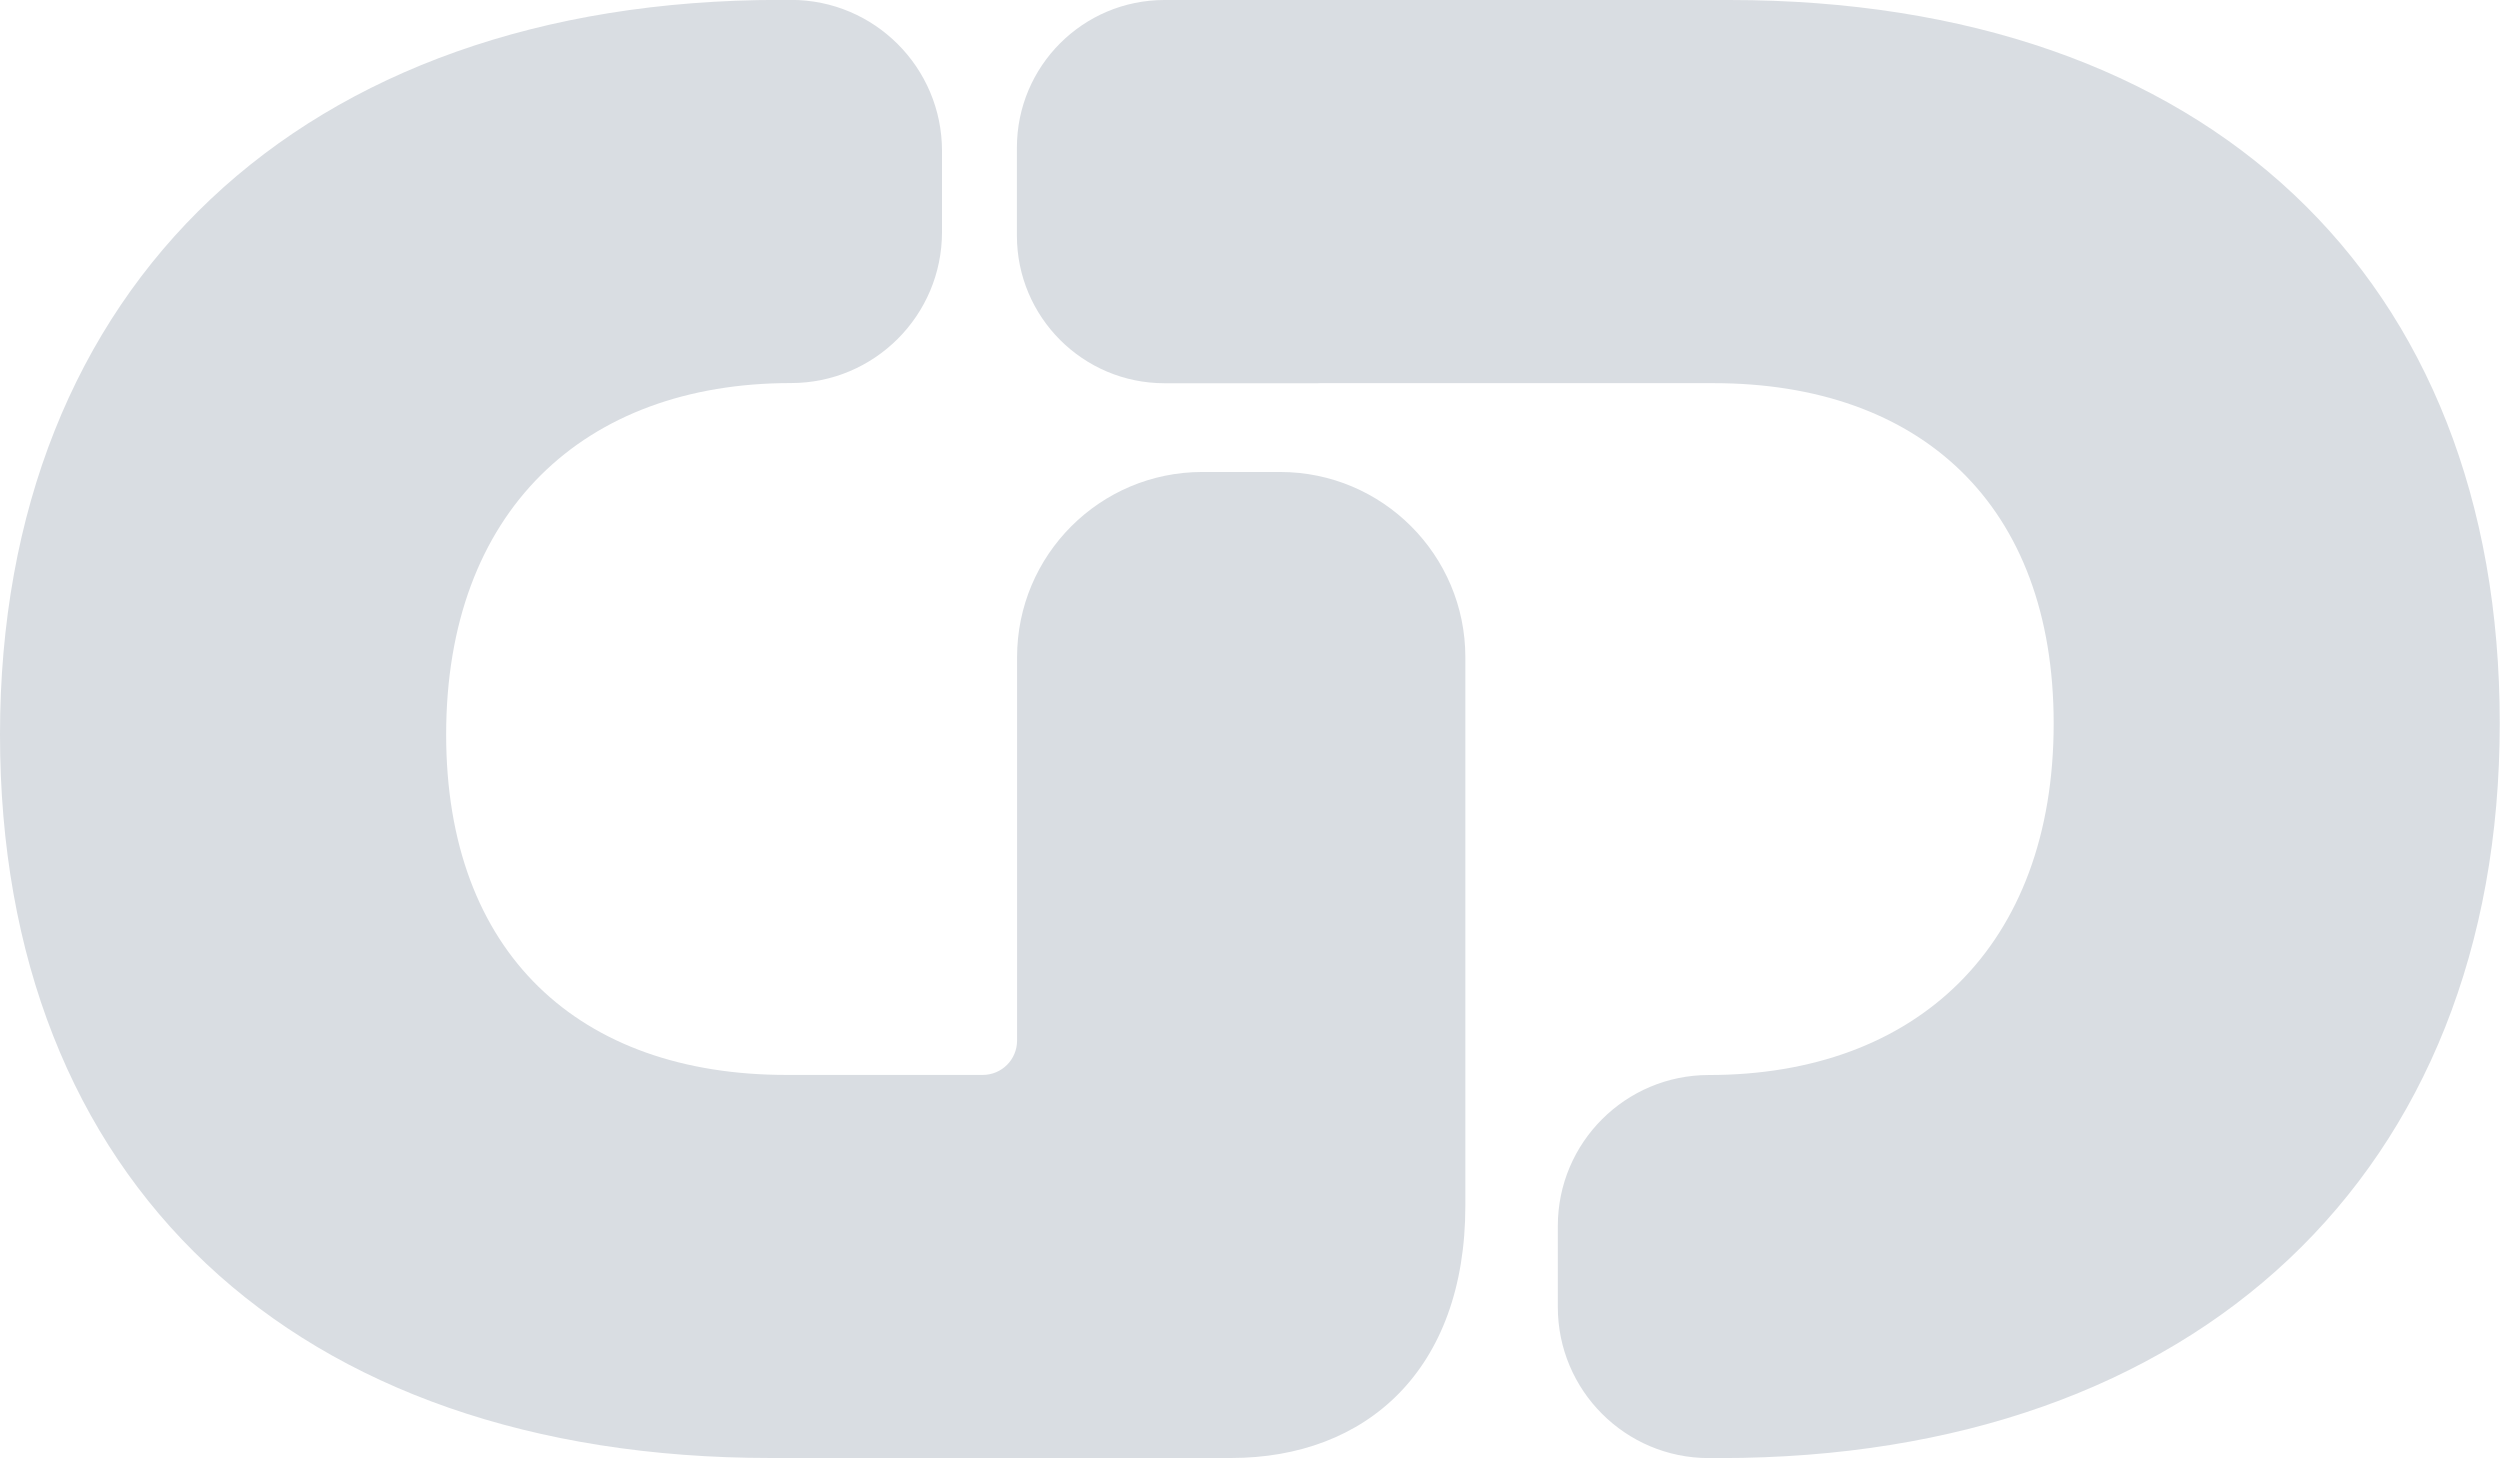
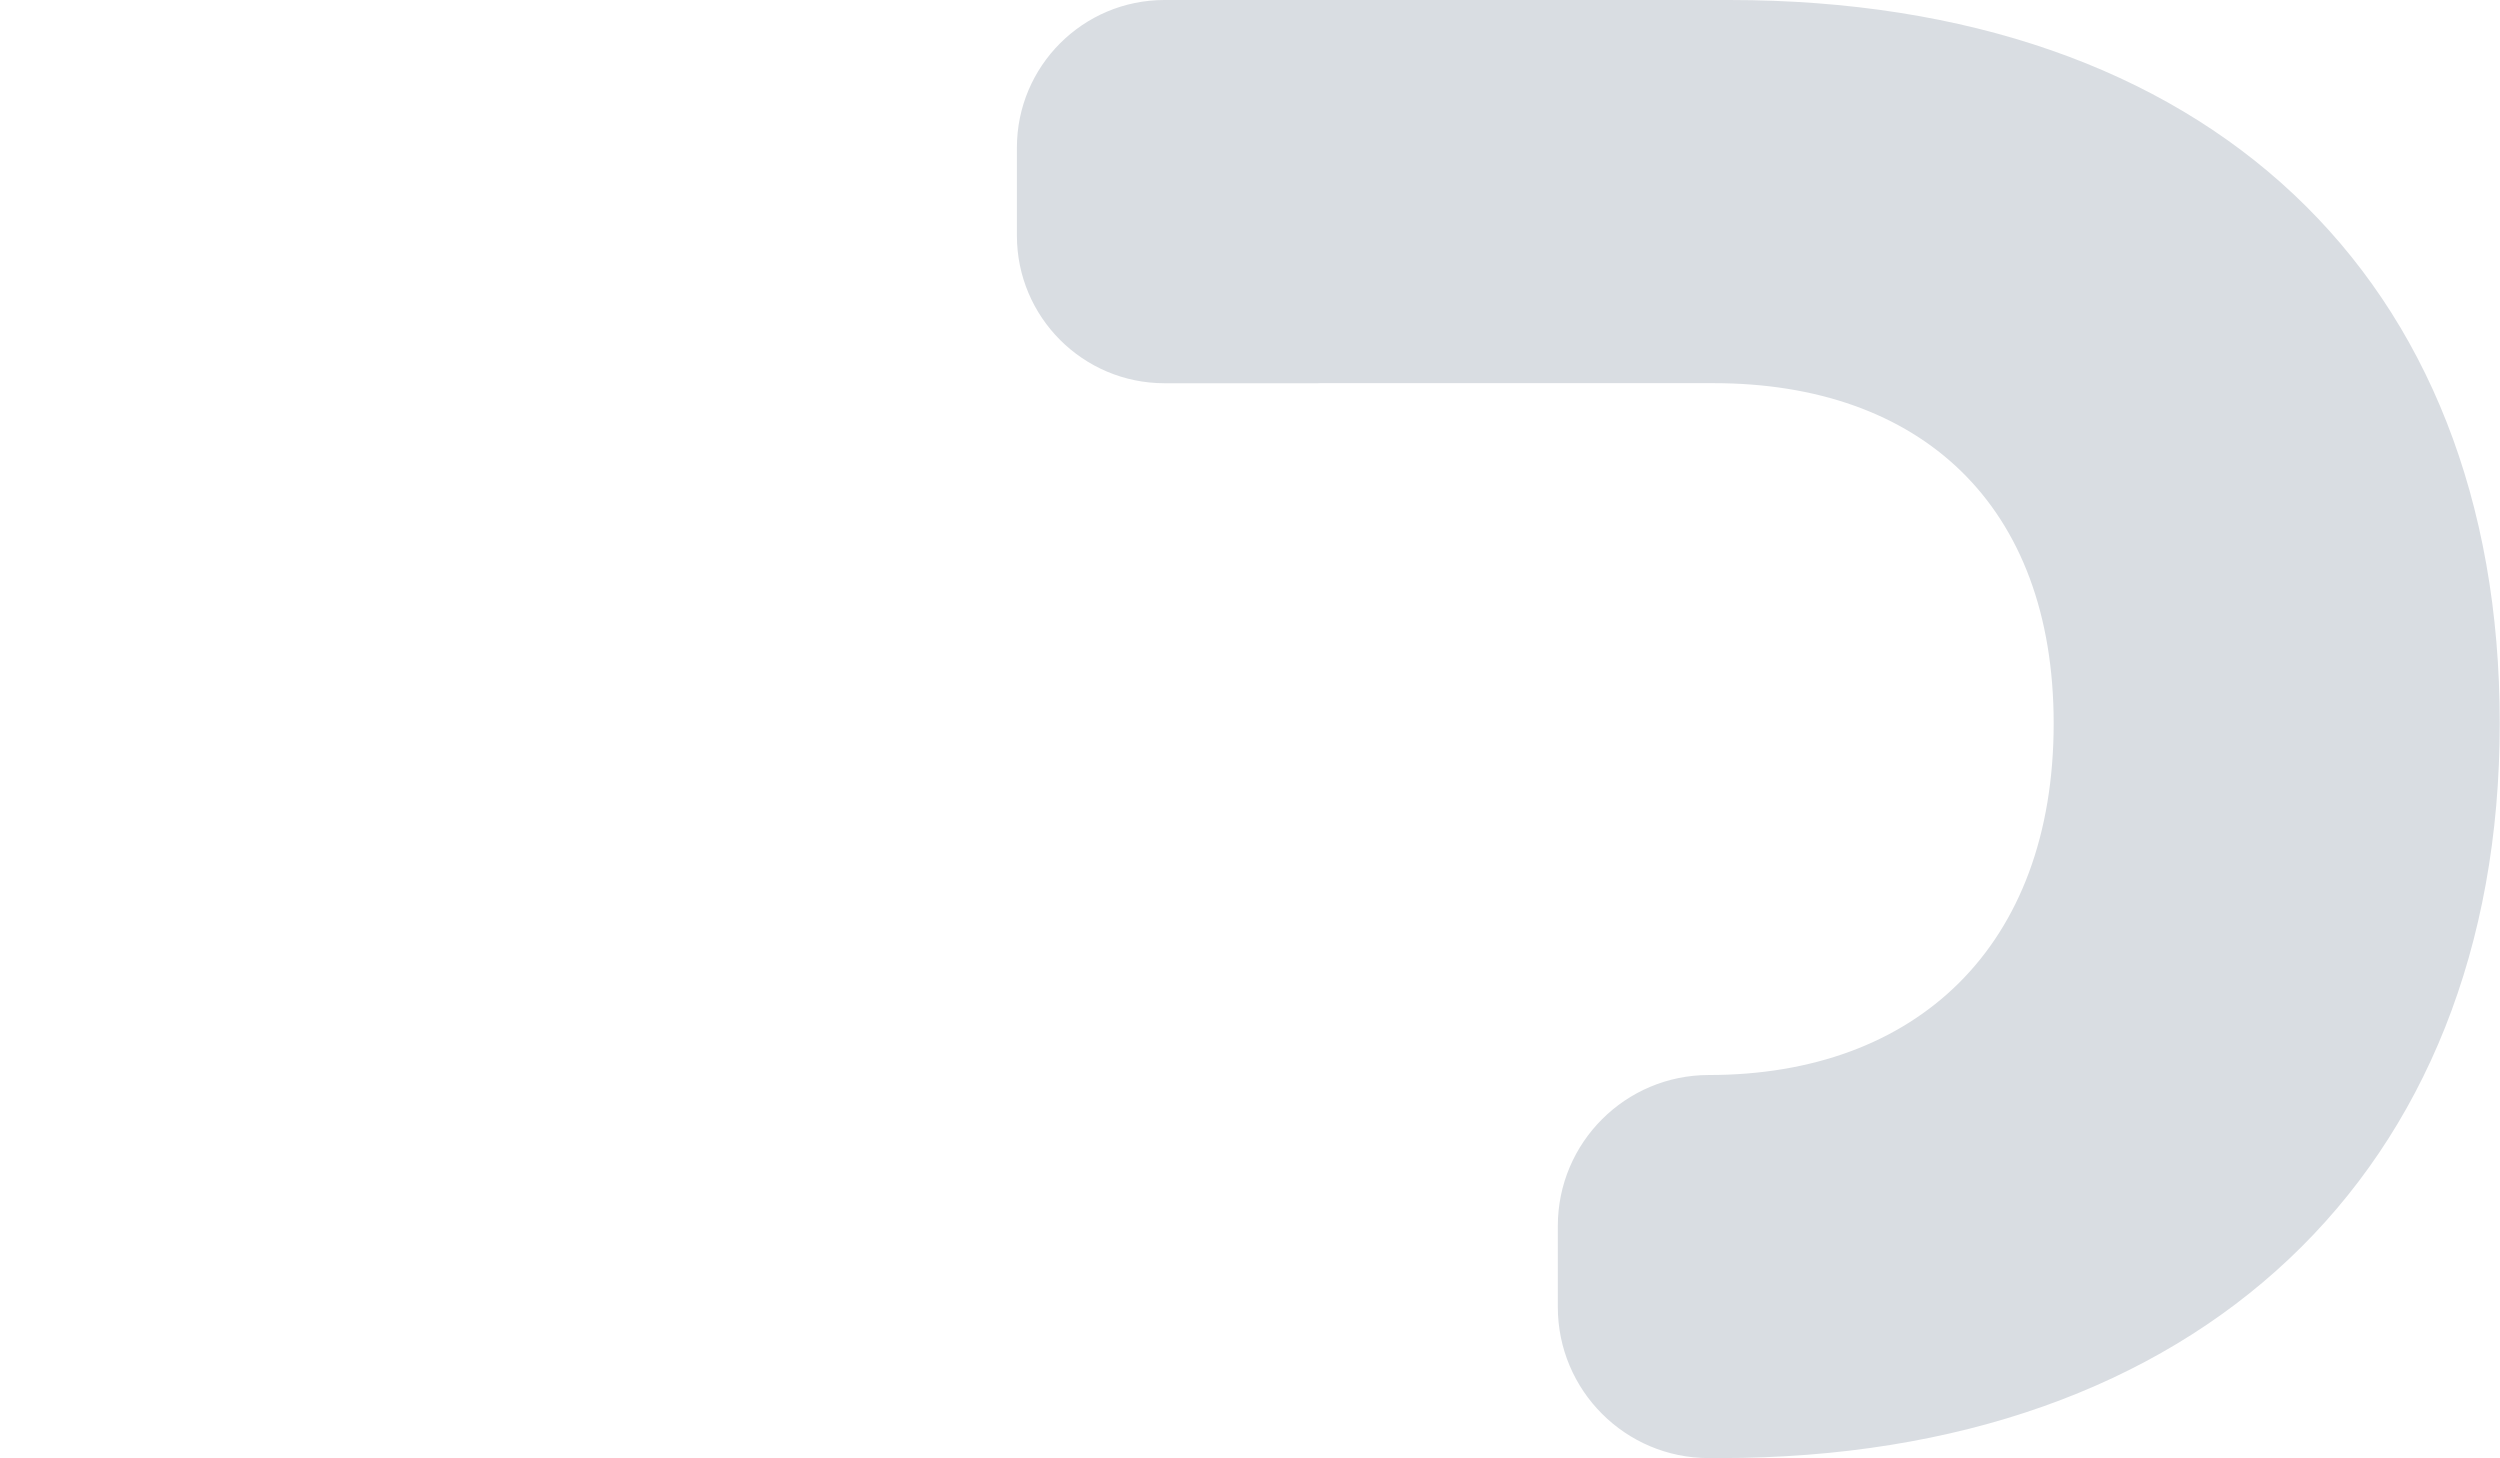
<svg xmlns="http://www.w3.org/2000/svg" id="Ebene_2" data-name="Ebene 2" viewBox="0 0 281.74 164.31">
  <defs>
    <style>
      .cls-1 {
        fill: #d9dde2;
        stroke-width: 0px;
      }
    </style>
  </defs>
  <g id="Ebene_1-2" data-name="Ebene 1">
    <g>
-       <path class="cls-1" d="M144.27,53.19h-8.77c-11.53,0-20.88,9.35-20.88,20.88v20.71h0v22.49c0,2.14-1.73,3.87-3.87,3.87h-12.33s-9.79,0-9.79,0c-23.36,0-38.35-13.71-38.35-38.35,0-25.14,15.49-39.62,38.86-39.62h0c9.4,0,17.02-7.62,17.02-17.02v-9.14c0-9.4-7.62-17.02-17.01-17.02h-1.27C34.03,0,0,32.25,0,82.79c0,50.28,33.01,81.52,86.85,81.52h23.89s27.99,0,27.99,0c15.24,0,26.41-9.91,26.41-28.44v-33.32h0v-28.48c0-11.53-9.35-20.88-20.88-20.88Z" />
      <path class="cls-1" d="M194.88,0h-11.57s-34.78,0-34.78,0c0,0-.01,0-.02,0h-17.27c-9.19,0-16.64,7.45-16.64,16.64v9.91c0,9.19,7.45,16.64,16.64,16.64h17.27c.08,0,.16-.01.24-.01h35.47s0,0,0,0h8.87c23.36,0,38.35,13.71,38.35,38.35,0,25.14-15.49,39.62-38.86,39.62h0c-9.4,0-17.02,7.62-17.02,17.01v9.14c0,9.4,7.62,17.02,17.01,17.02h1.27c53.84,0,87.87-32.25,87.87-82.79C281.74,31.24,248.72,0,194.88,0Z" />
    </g>
  </g>
</svg>